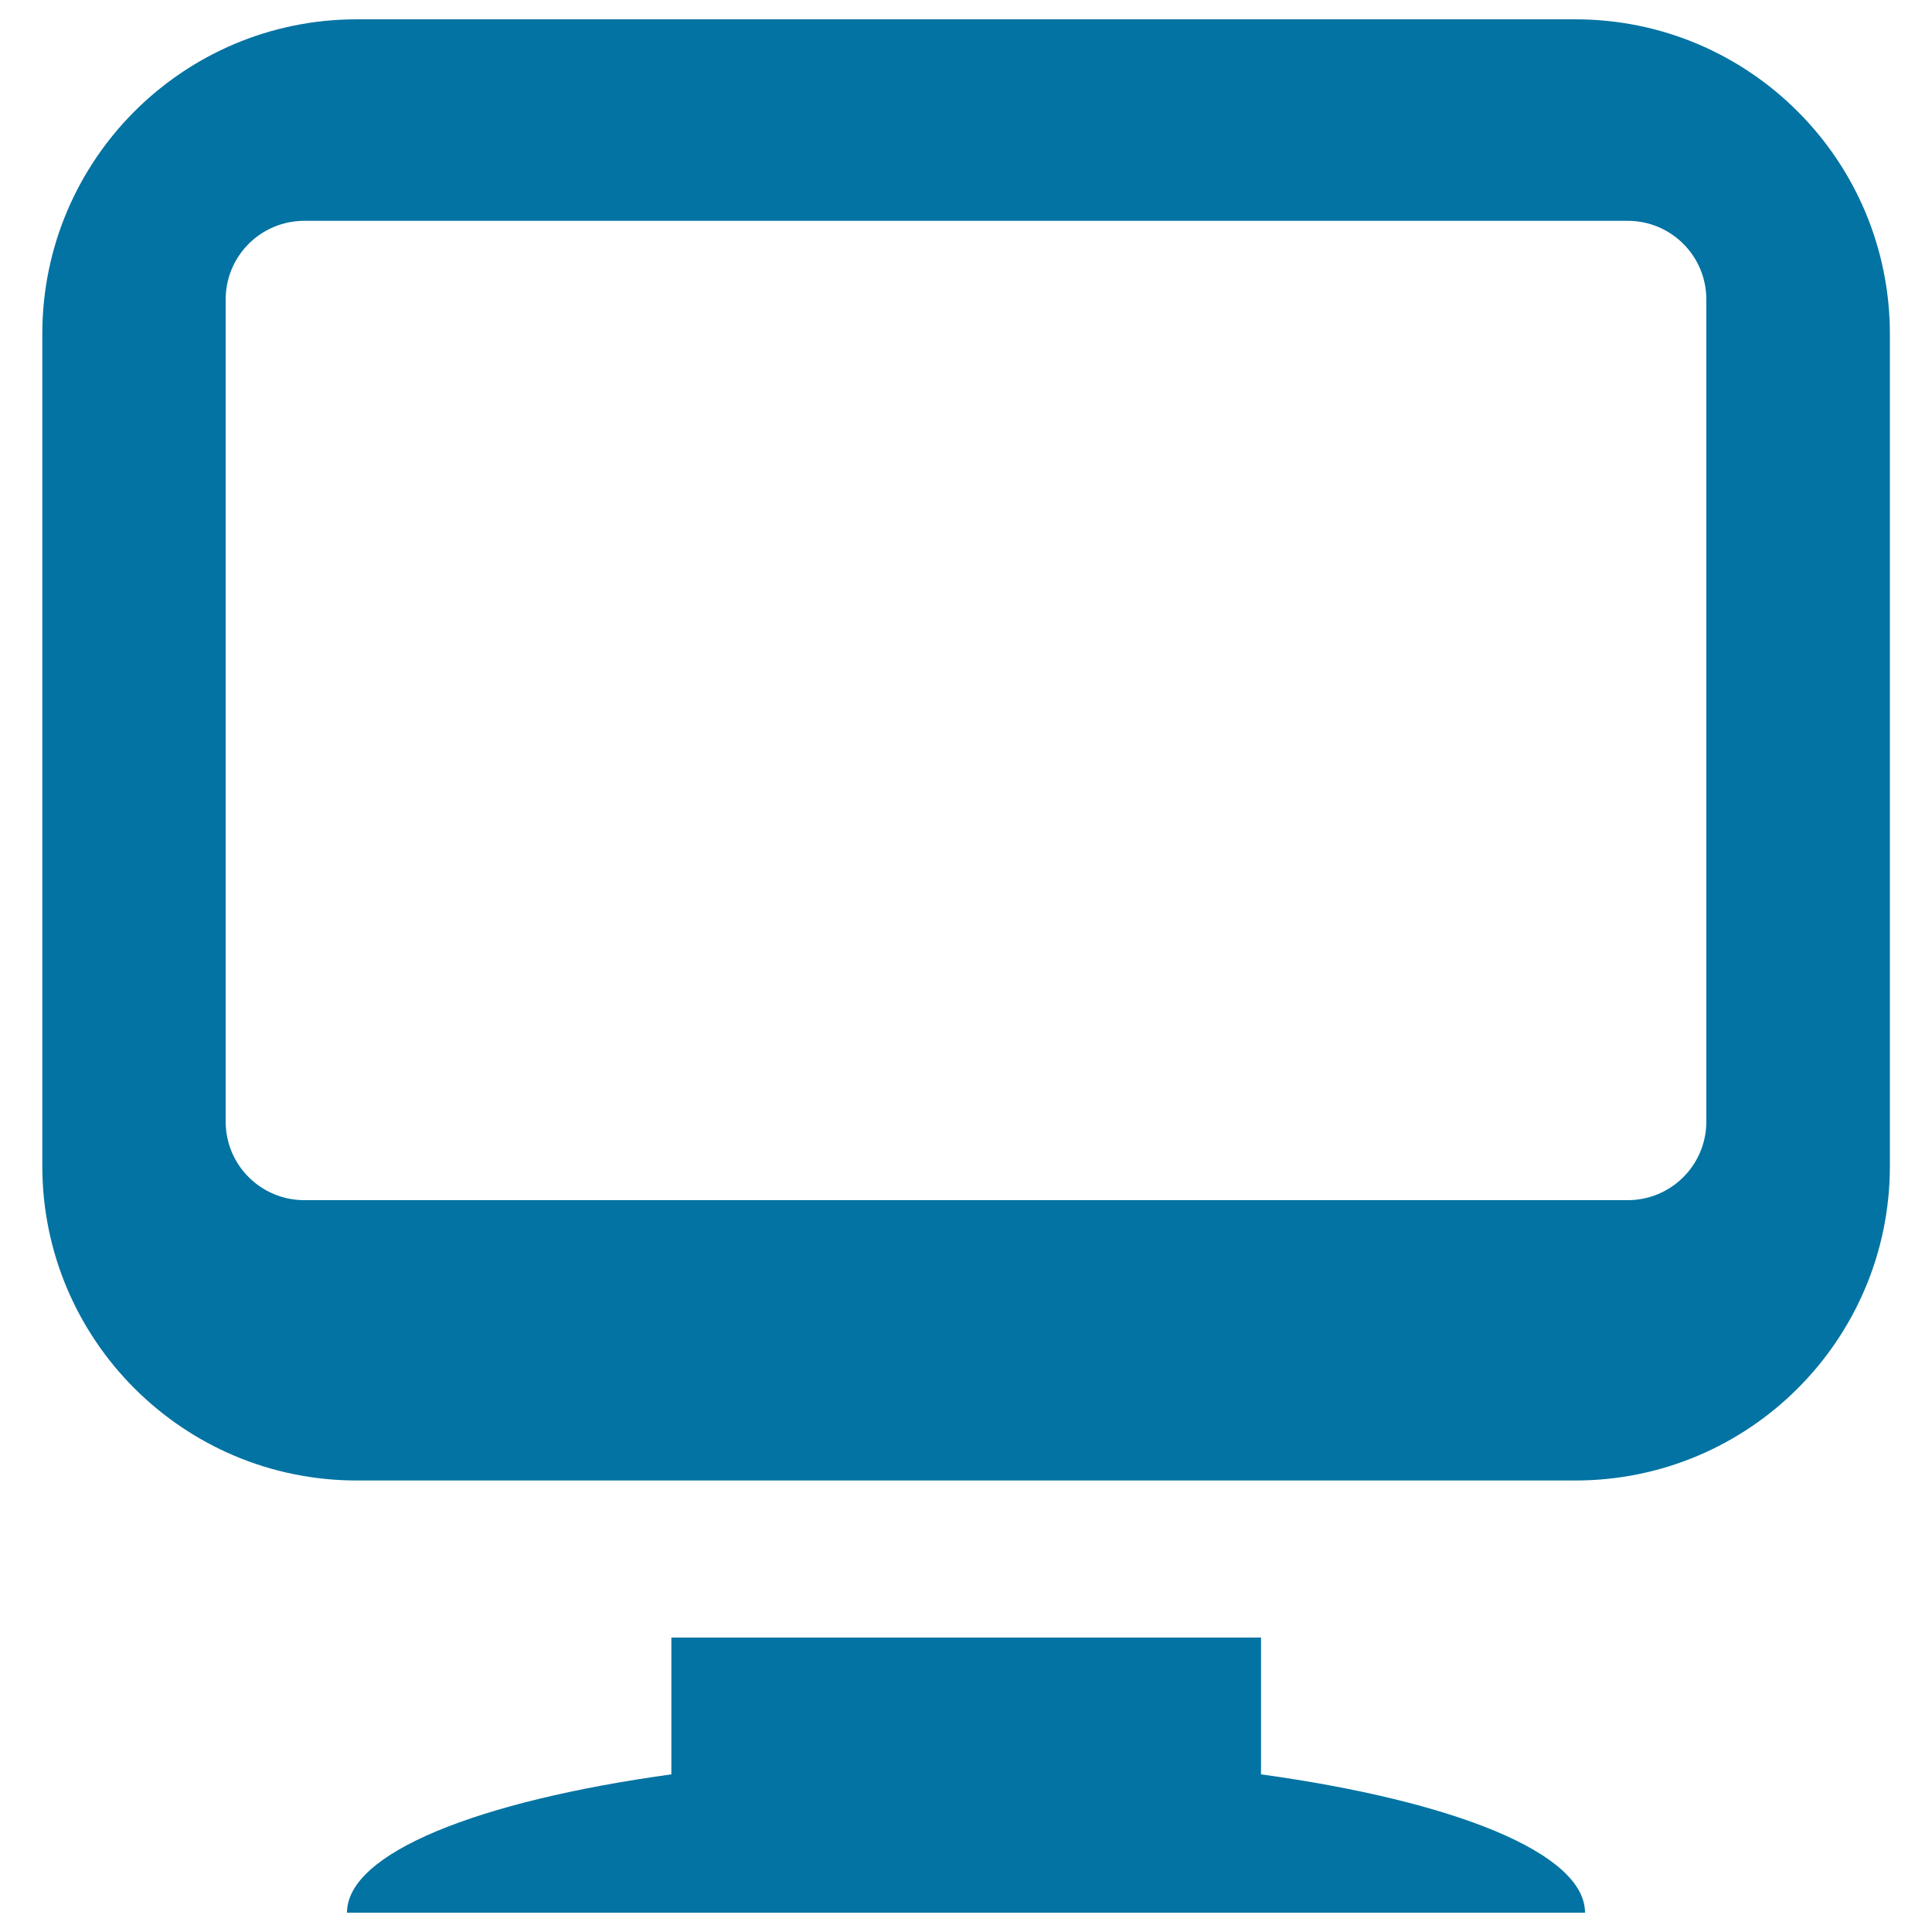
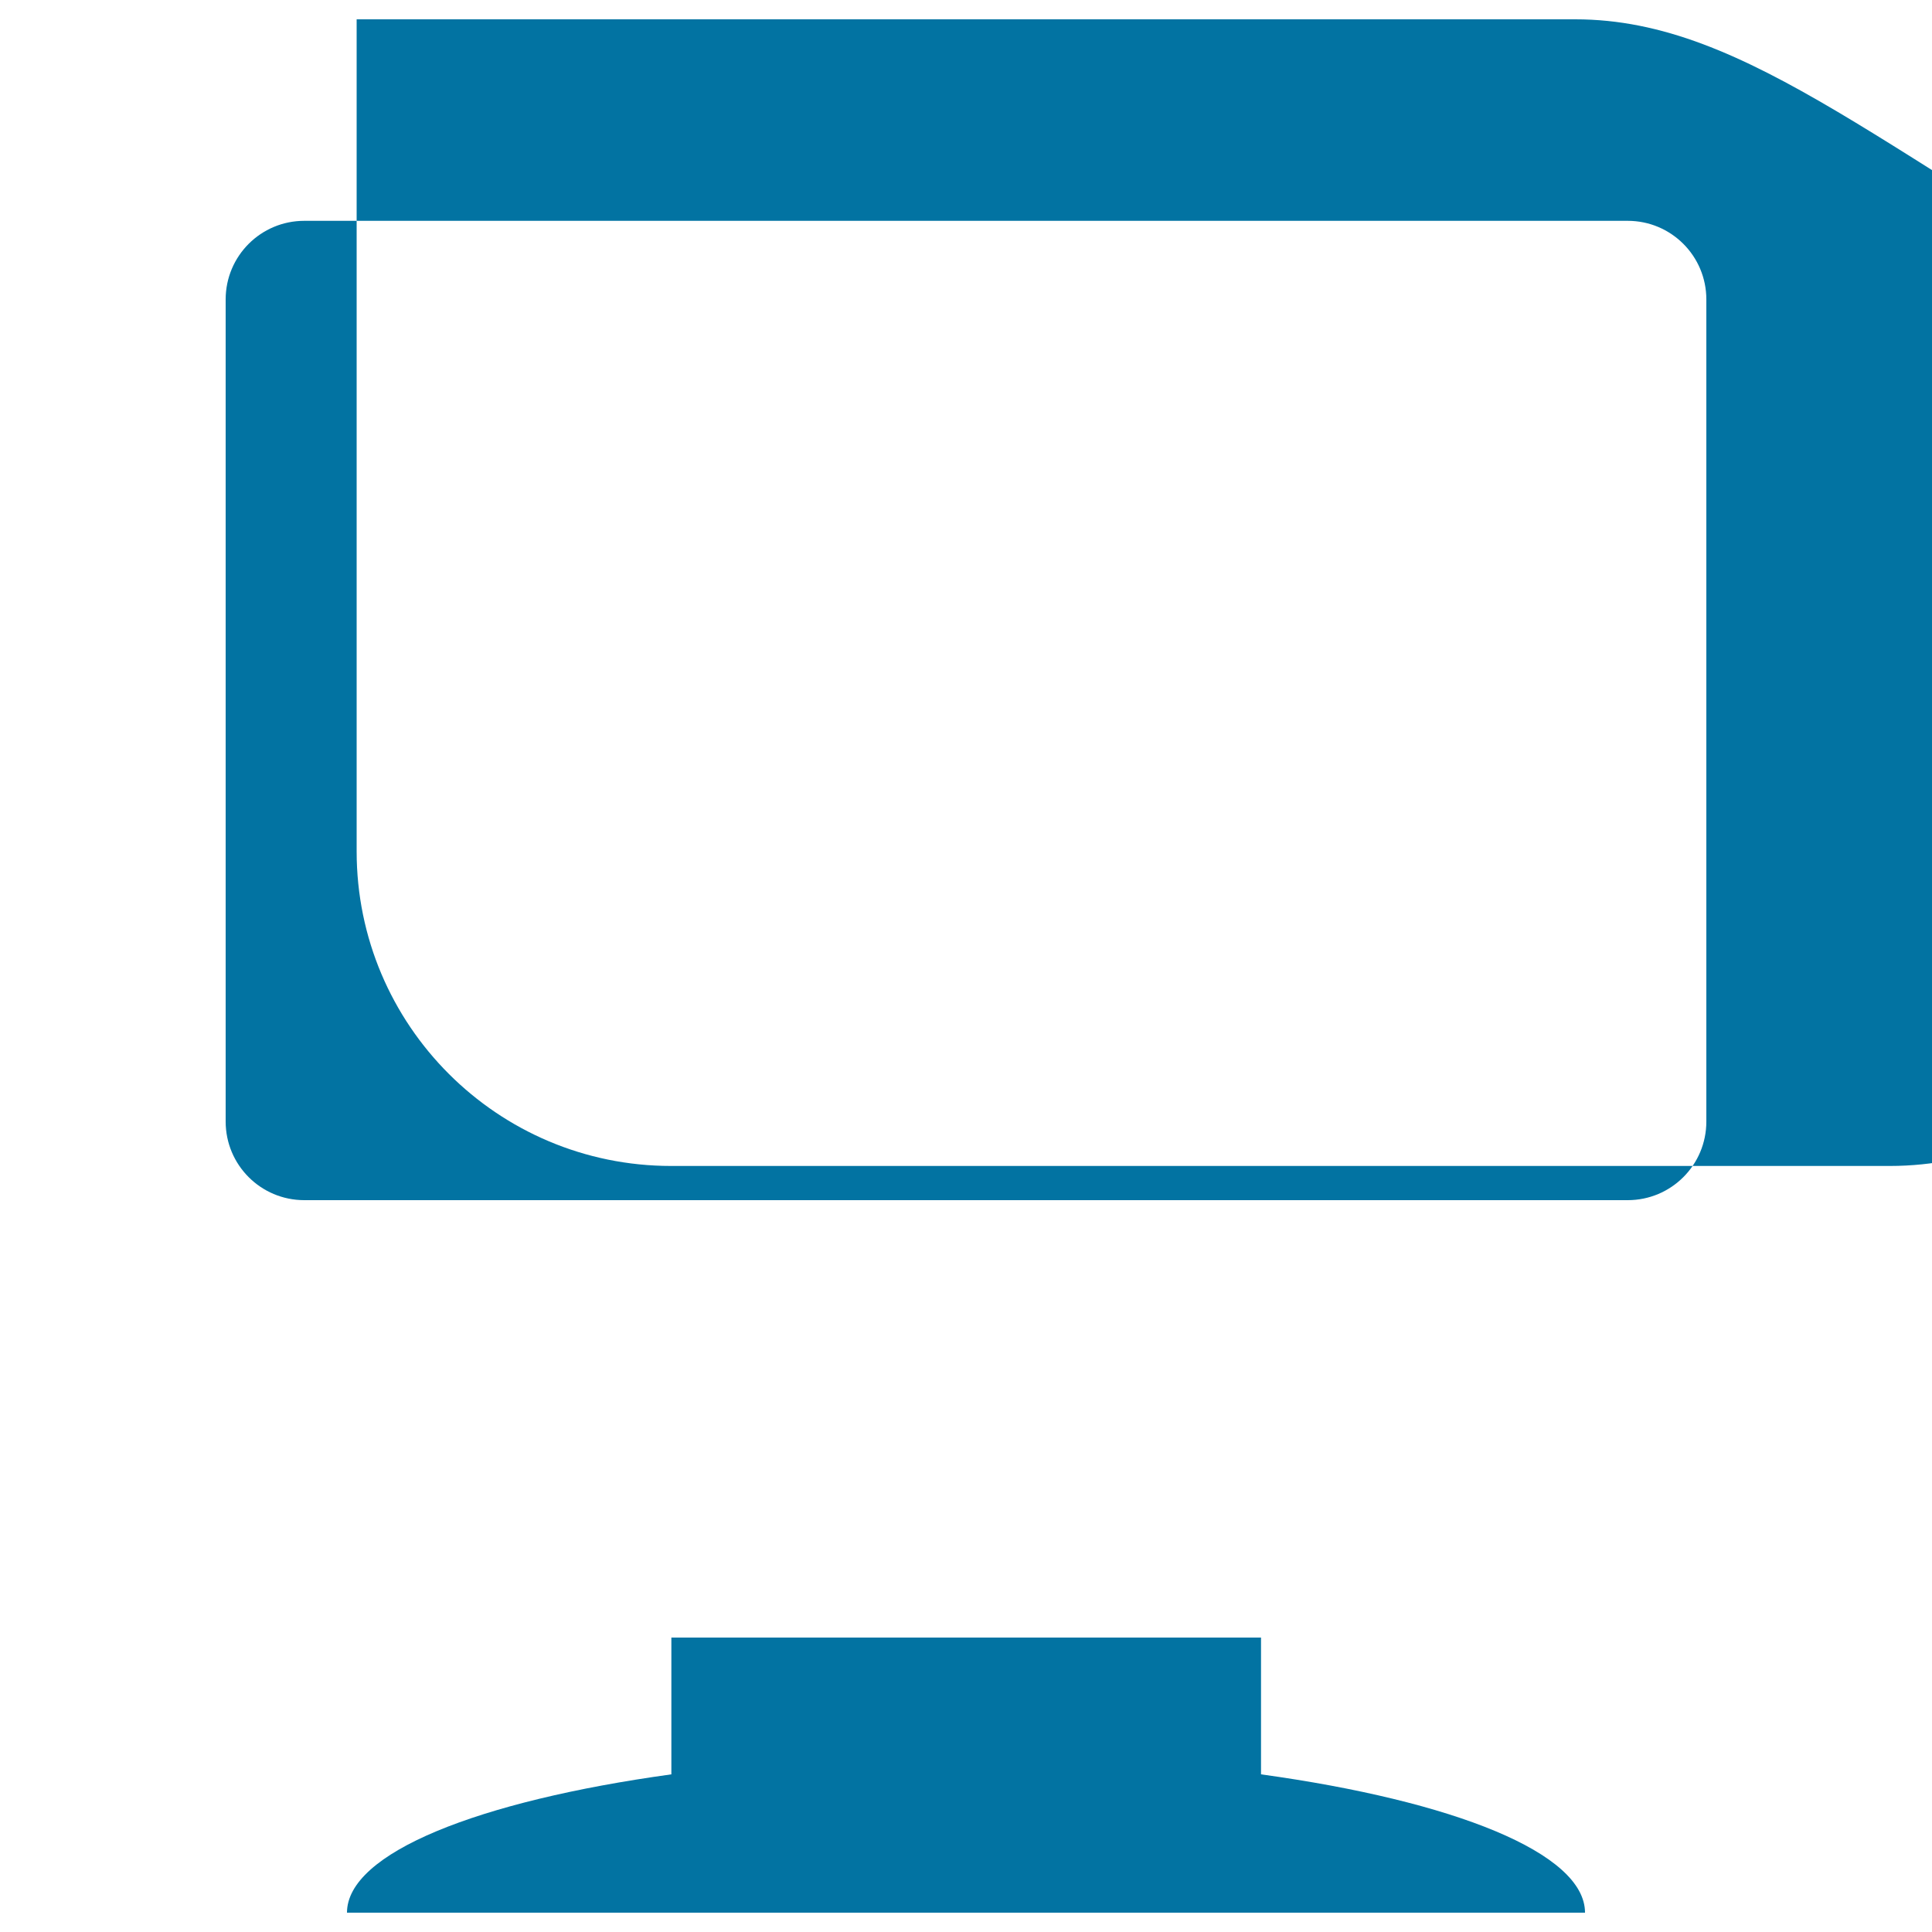
<svg xmlns="http://www.w3.org/2000/svg" viewBox="0 0 1000 1000" style="fill:#0273a2">
  <title>Rounded Screen SVG icon</title>
  <g>
-     <path d="M815.4,10H184.6C94.8,10,21.9,82.9,21.9,172.8v430.7c0,89.9,72.9,162.8,162.8,162.8h630.7c89.9,0,162.8-72.9,162.8-162.8V172.8C978.1,82.9,905.3,10,815.4,10z M883.2,580.5c0,22.5-18.2,40.7-40.7,40.7h-685c-22.5,0-40.7-18.2-40.7-40.7V155c0-22.5,18.2-40.7,40.7-40.7h685c22.5,0,40.7,18.2,40.7,40.7V580.5z M820.4,990H179.6c0-30.9,67.9-57.8,167.9-71.6v-70.8h305.2v70.8C752.6,932.2,820.4,959.1,820.4,990z" />
+     <path d="M815.4,10H184.6v430.7c0,89.9,72.9,162.8,162.8,162.8h630.7c89.9,0,162.8-72.9,162.8-162.8V172.8C978.1,82.9,905.3,10,815.4,10z M883.2,580.5c0,22.5-18.2,40.7-40.7,40.7h-685c-22.5,0-40.7-18.2-40.7-40.7V155c0-22.5,18.2-40.7,40.7-40.7h685c22.5,0,40.7,18.2,40.7,40.7V580.5z M820.4,990H179.6c0-30.9,67.9-57.8,167.9-71.6v-70.8h305.2v70.8C752.6,932.2,820.4,959.1,820.4,990z" />
  </g>
</svg>